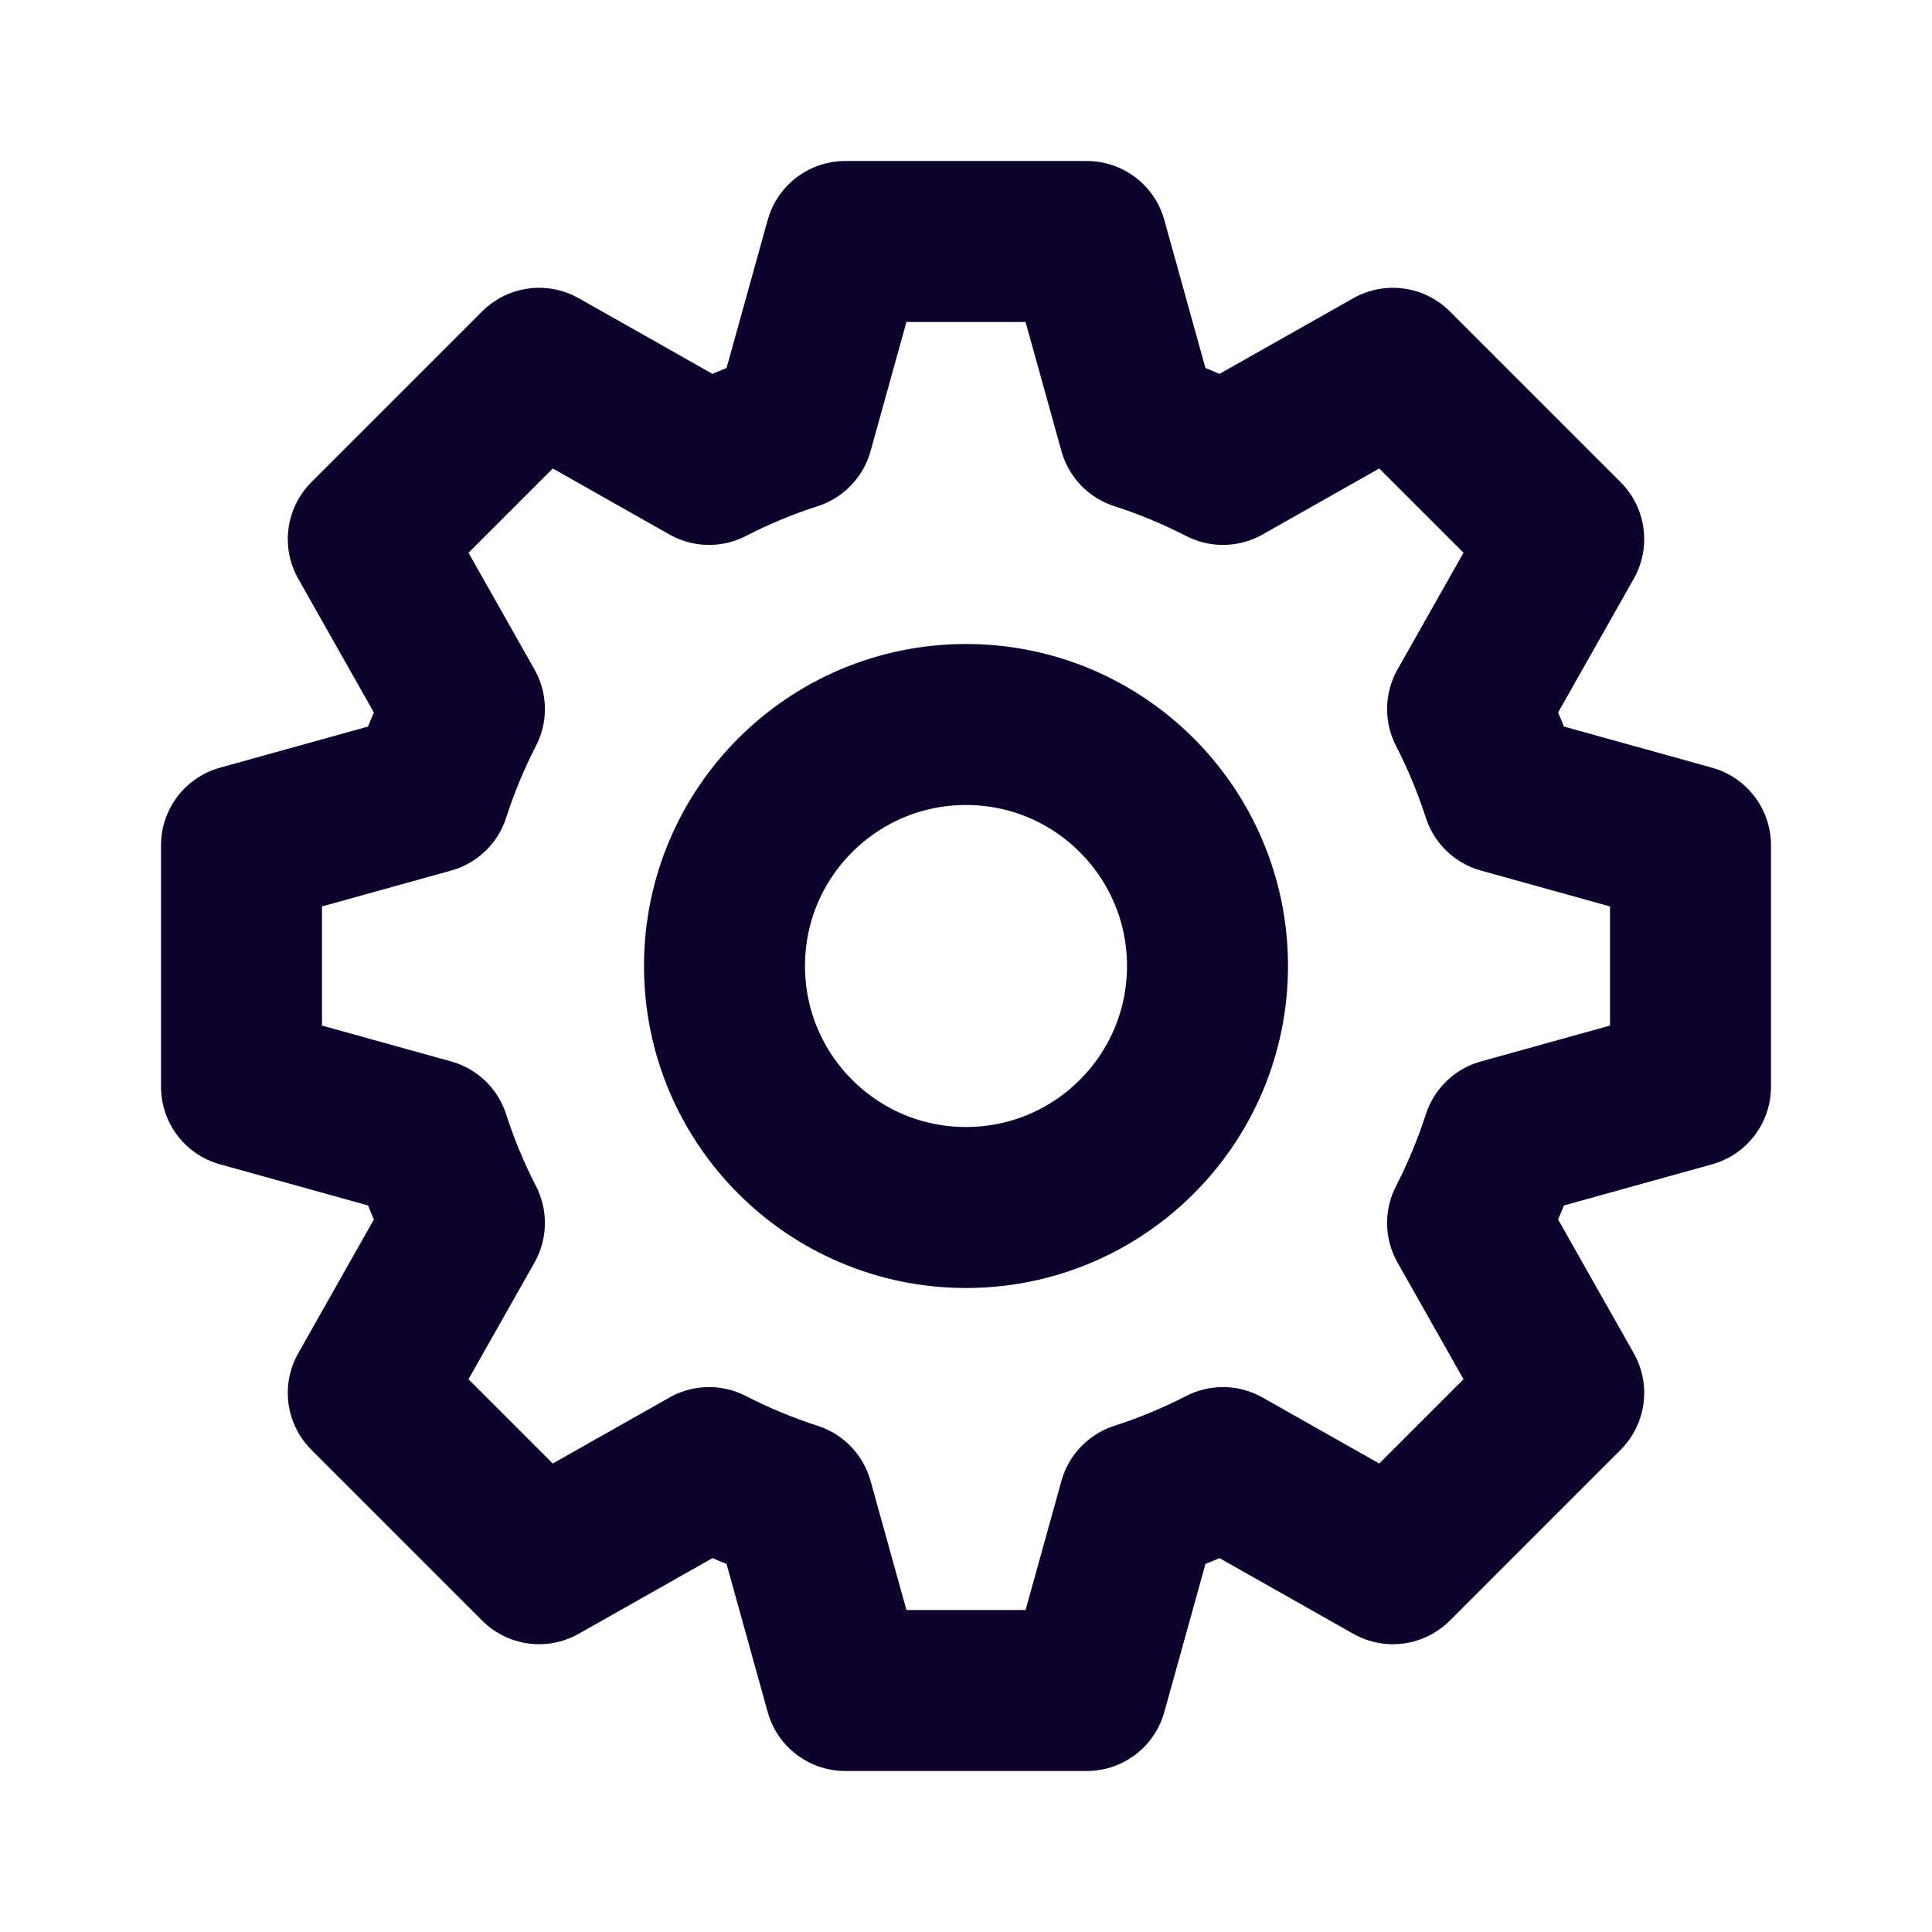
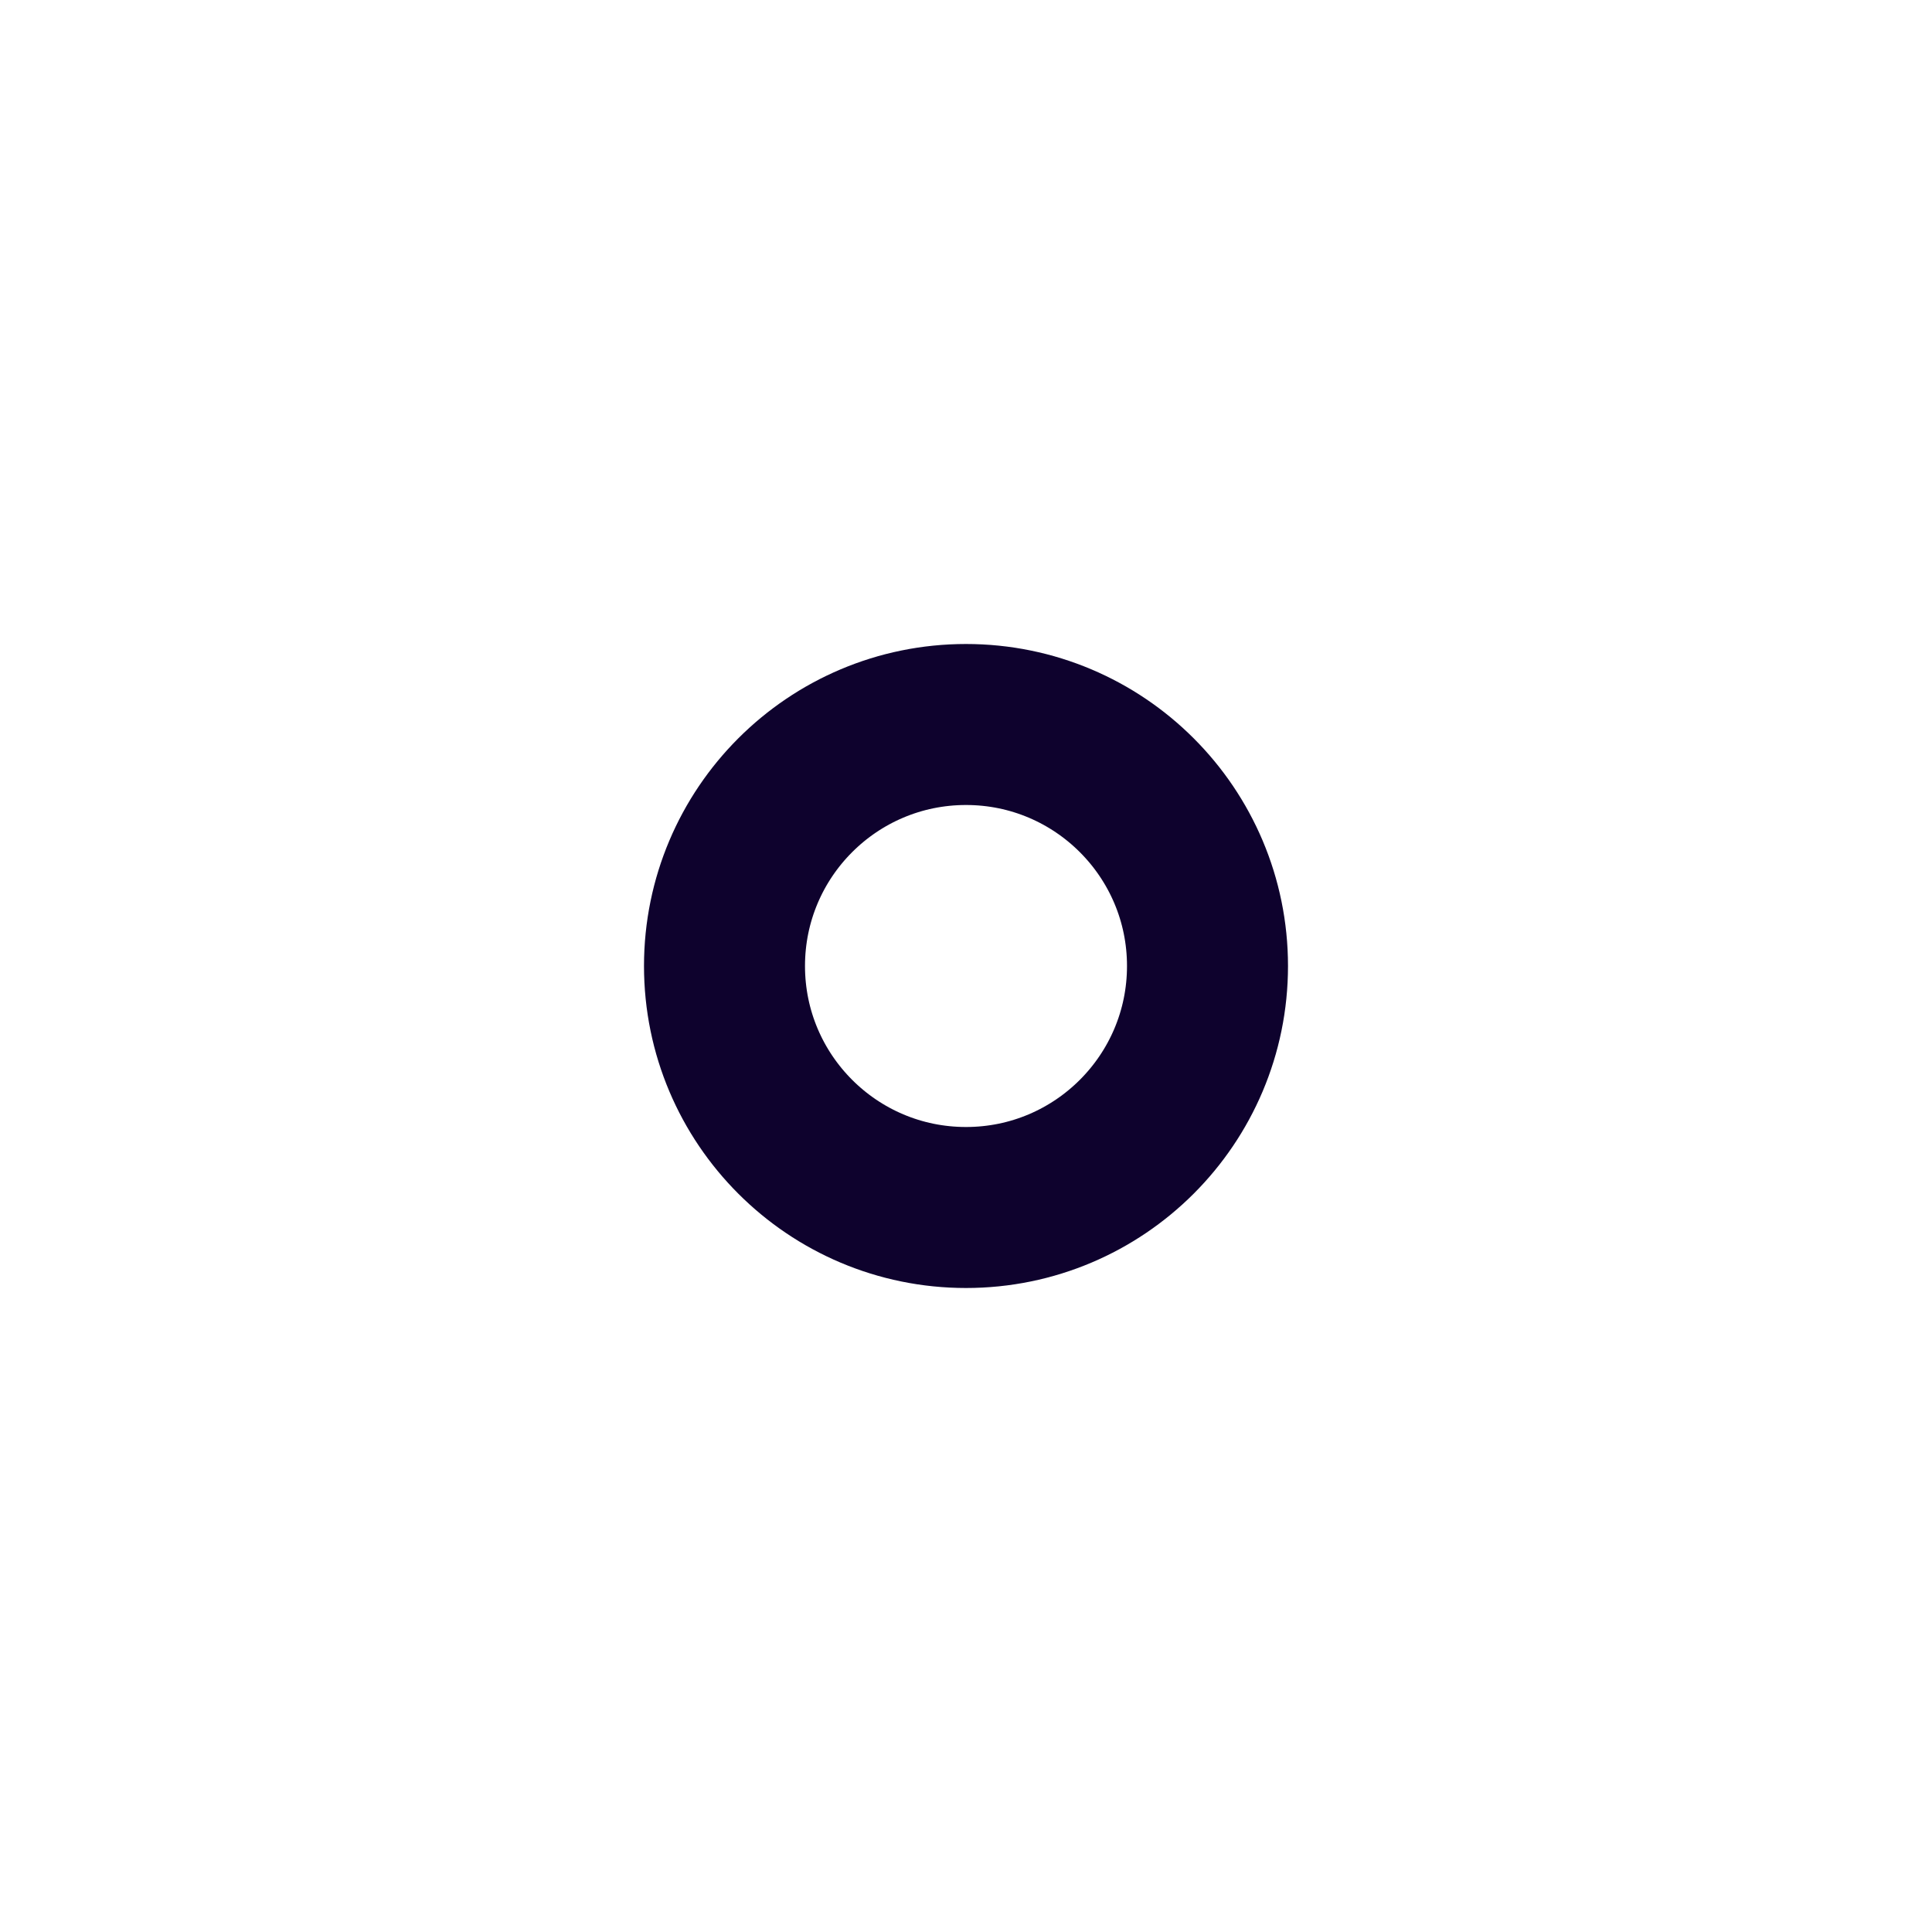
<svg xmlns="http://www.w3.org/2000/svg" width="24" height="24" viewBox="0 0 24 24" fill="none">
-   <path d="M13.5 21H10.5L9.851 18.664C9.49 18.547 9.141 18.402 8.808 18.231L6.697 19.425L4.575 17.303L5.769 15.192C5.598 14.859 5.452 14.51 5.336 14.149L3 13.5V10.5L5.336 9.851C5.452 9.49 5.598 9.141 5.769 8.808L4.575 6.697L6.697 4.575L8.808 5.769C9.141 5.598 9.49 5.452 9.851 5.336L10.5 3H13.5L14.149 5.336C14.51 5.452 14.859 5.598 15.192 5.769L17.303 4.575L19.425 6.697L18.231 8.808C18.402 9.141 18.547 9.49 18.664 9.851L21 10.5V13.5L18.664 14.149C18.547 14.51 18.402 14.859 18.231 15.192L19.425 17.303L17.303 19.425L15.192 18.231C14.859 18.402 14.51 18.547 14.149 18.664L13.5 21Z" stroke="#0E022D" stroke-width="2" stroke-linecap="round" stroke-linejoin="round" />
  <circle cx="12" cy="12" r="3" stroke="#0E022D" stroke-width="2" />
</svg>